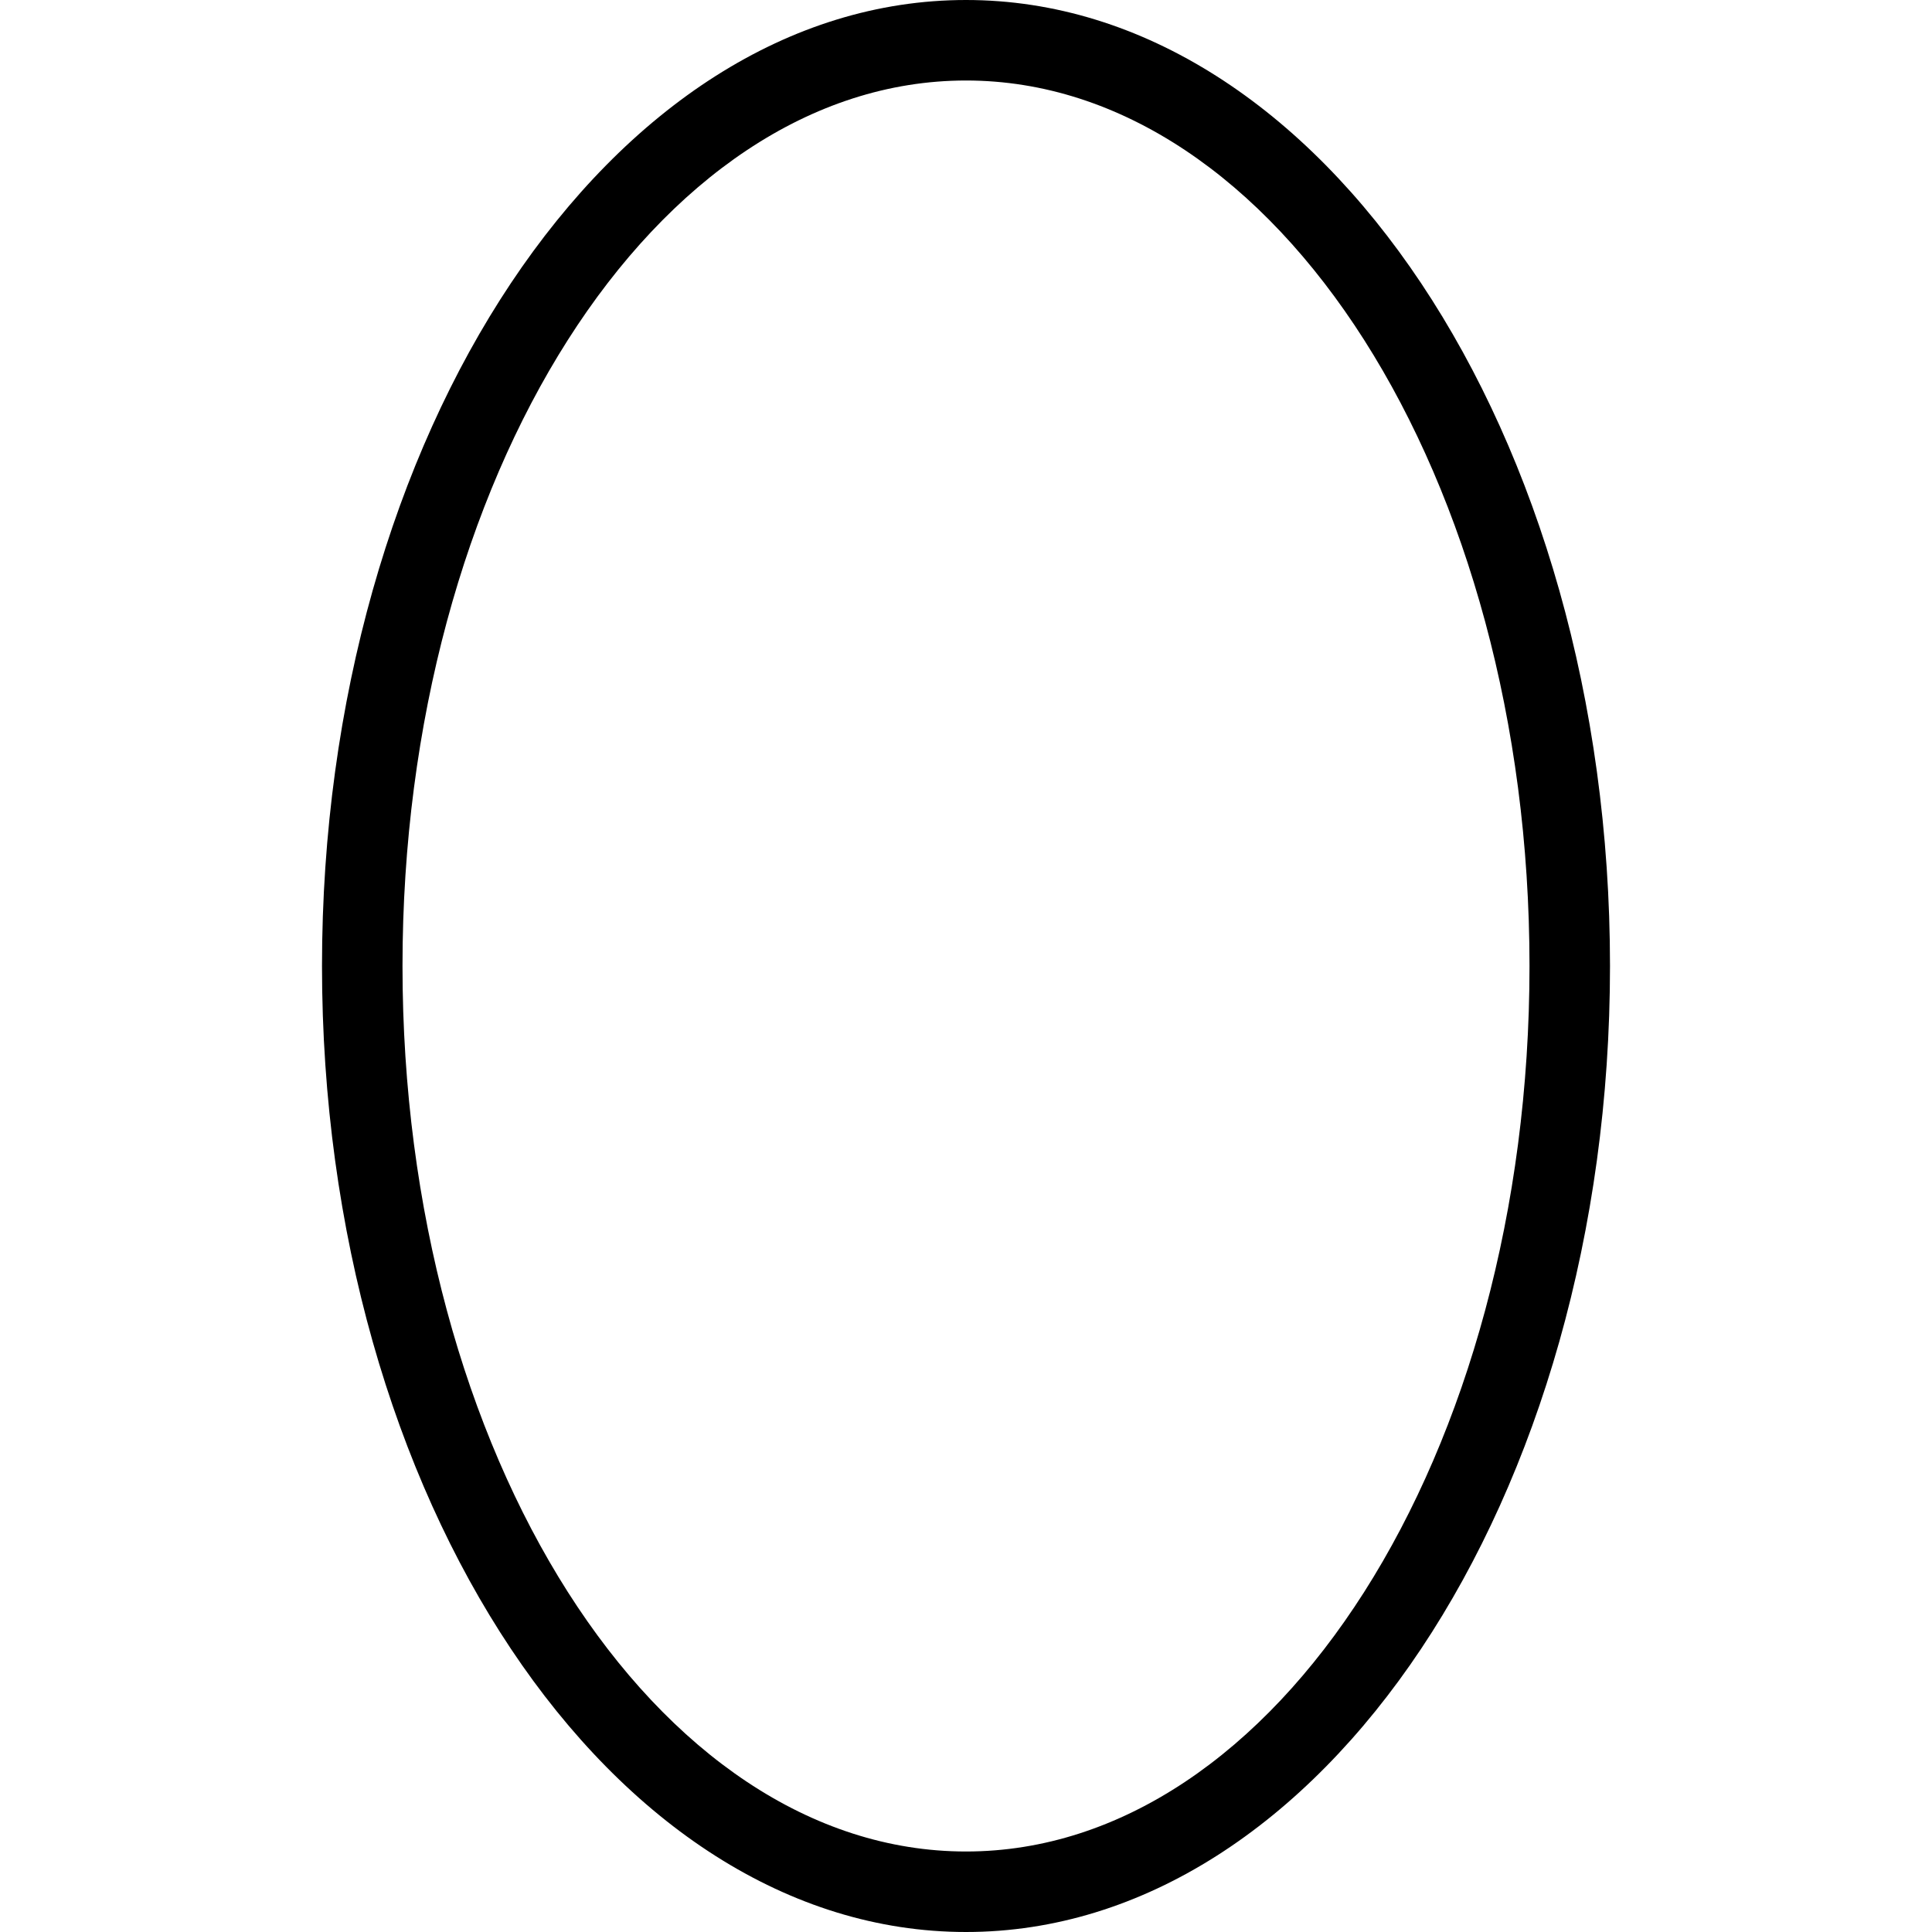
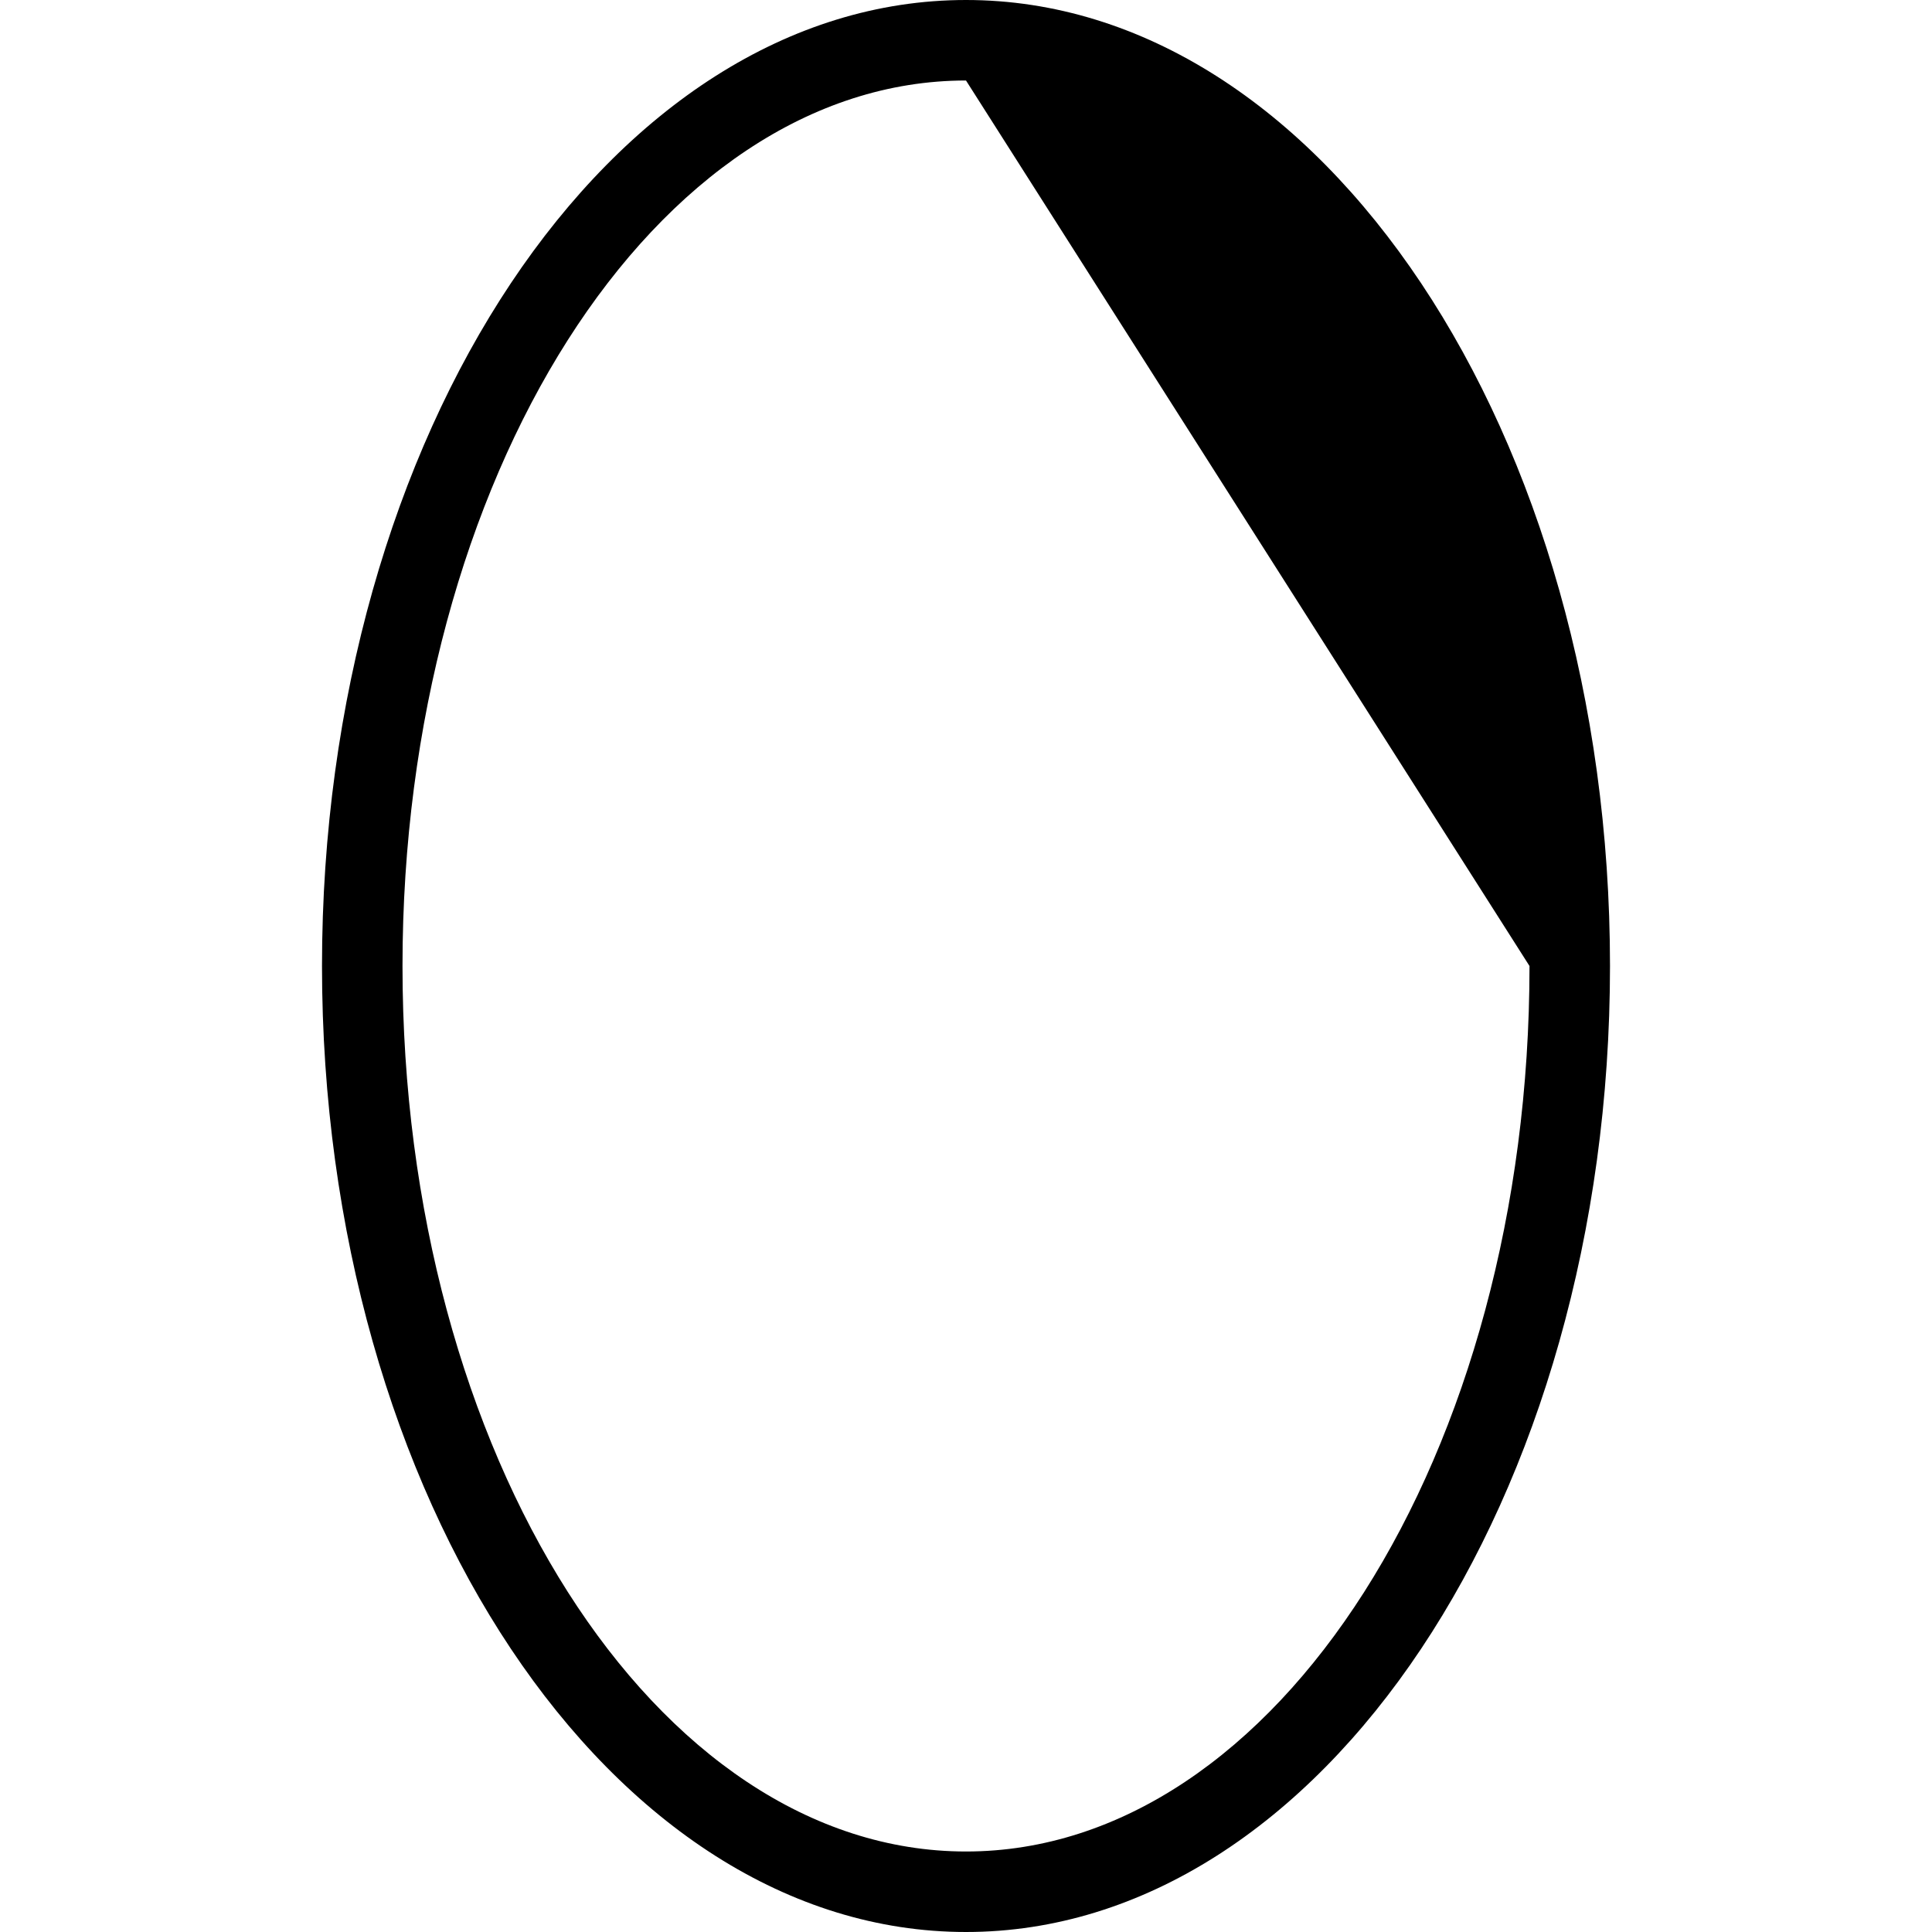
<svg xmlns="http://www.w3.org/2000/svg" width="48" height="48" viewBox="0 0 48 48" fill="none">
-   <path d="M24 48C15.178 48 8 37.233 8 24C8 10.767 15.178 0 24 0C32.822 0 40 10.767 40 24C40 37.233 32.822 48 24 48ZM24 2C16.28 2 10 11.869 10 24C10 36.131 16.28 46 24 46C31.72 46 38 36.131 38 24C38 11.869 31.72 2 24 2Z" fill="black" />
+   <path d="M24 48C15.178 48 8 37.233 8 24C8 10.767 15.178 0 24 0C32.822 0 40 10.767 40 24C40 37.233 32.822 48 24 48ZM24 2C16.28 2 10 11.869 10 24C10 36.131 16.28 46 24 46C31.72 46 38 36.131 38 24Z" fill="black" />
</svg>